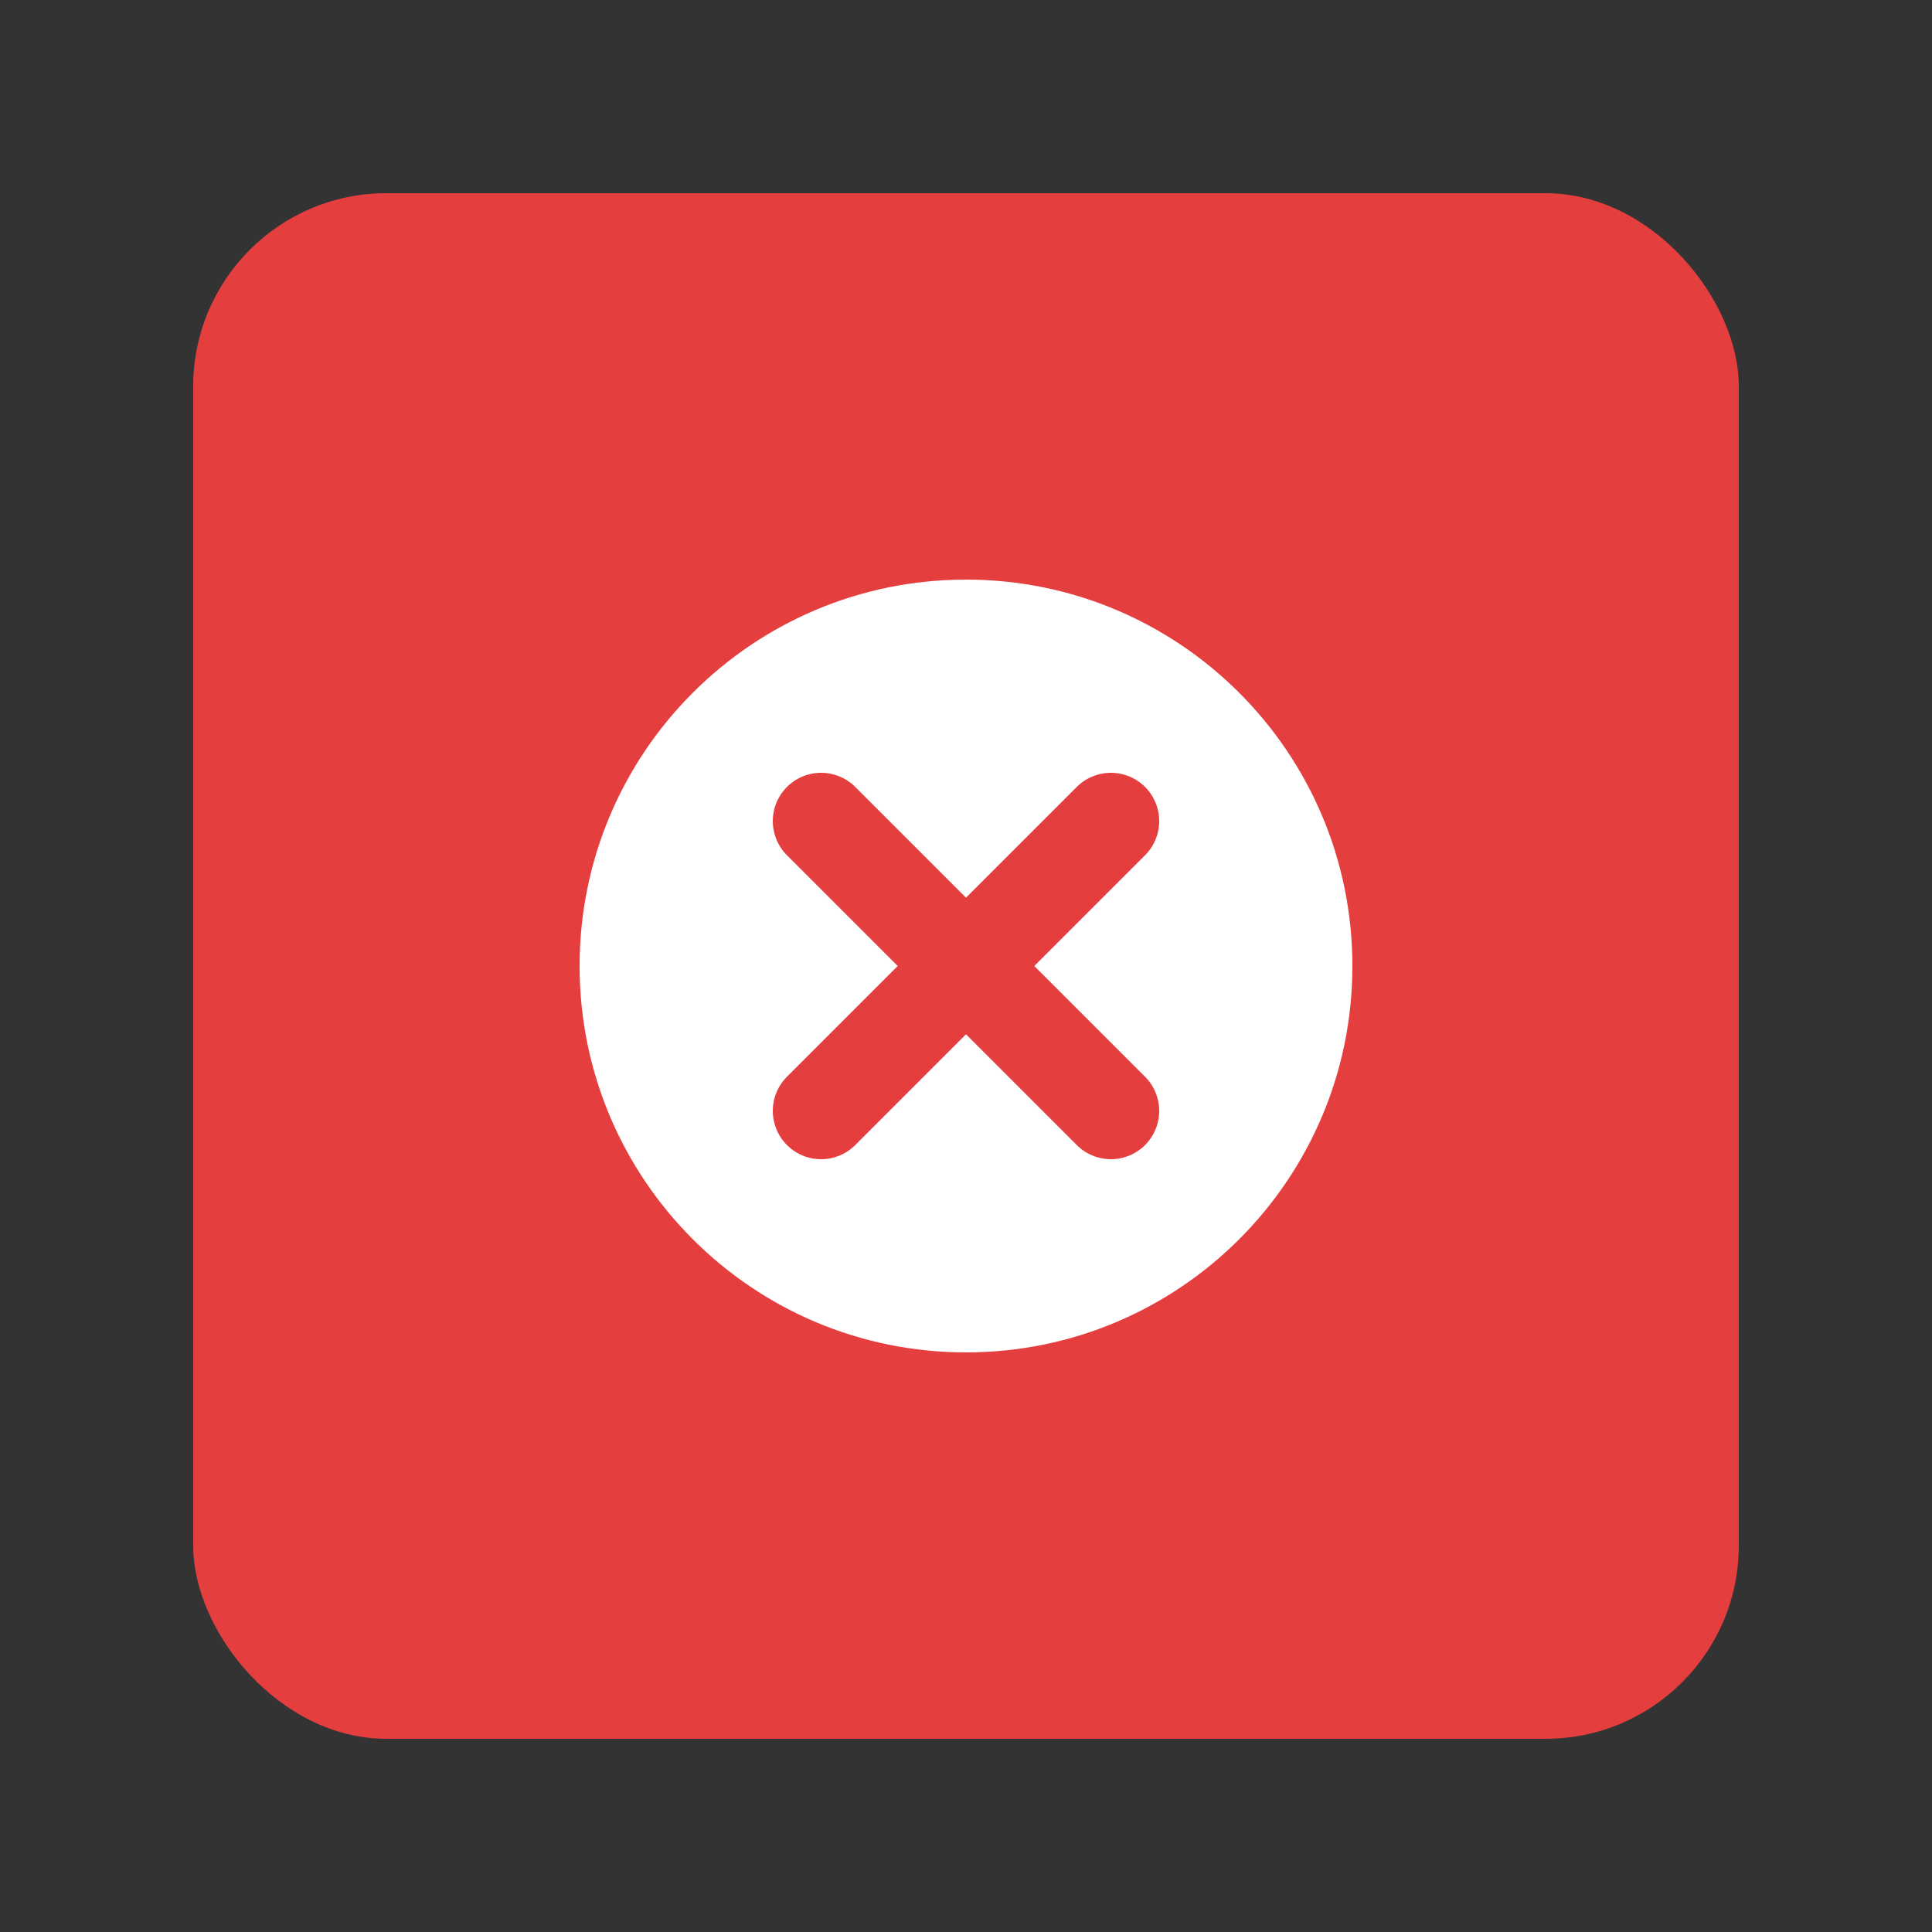
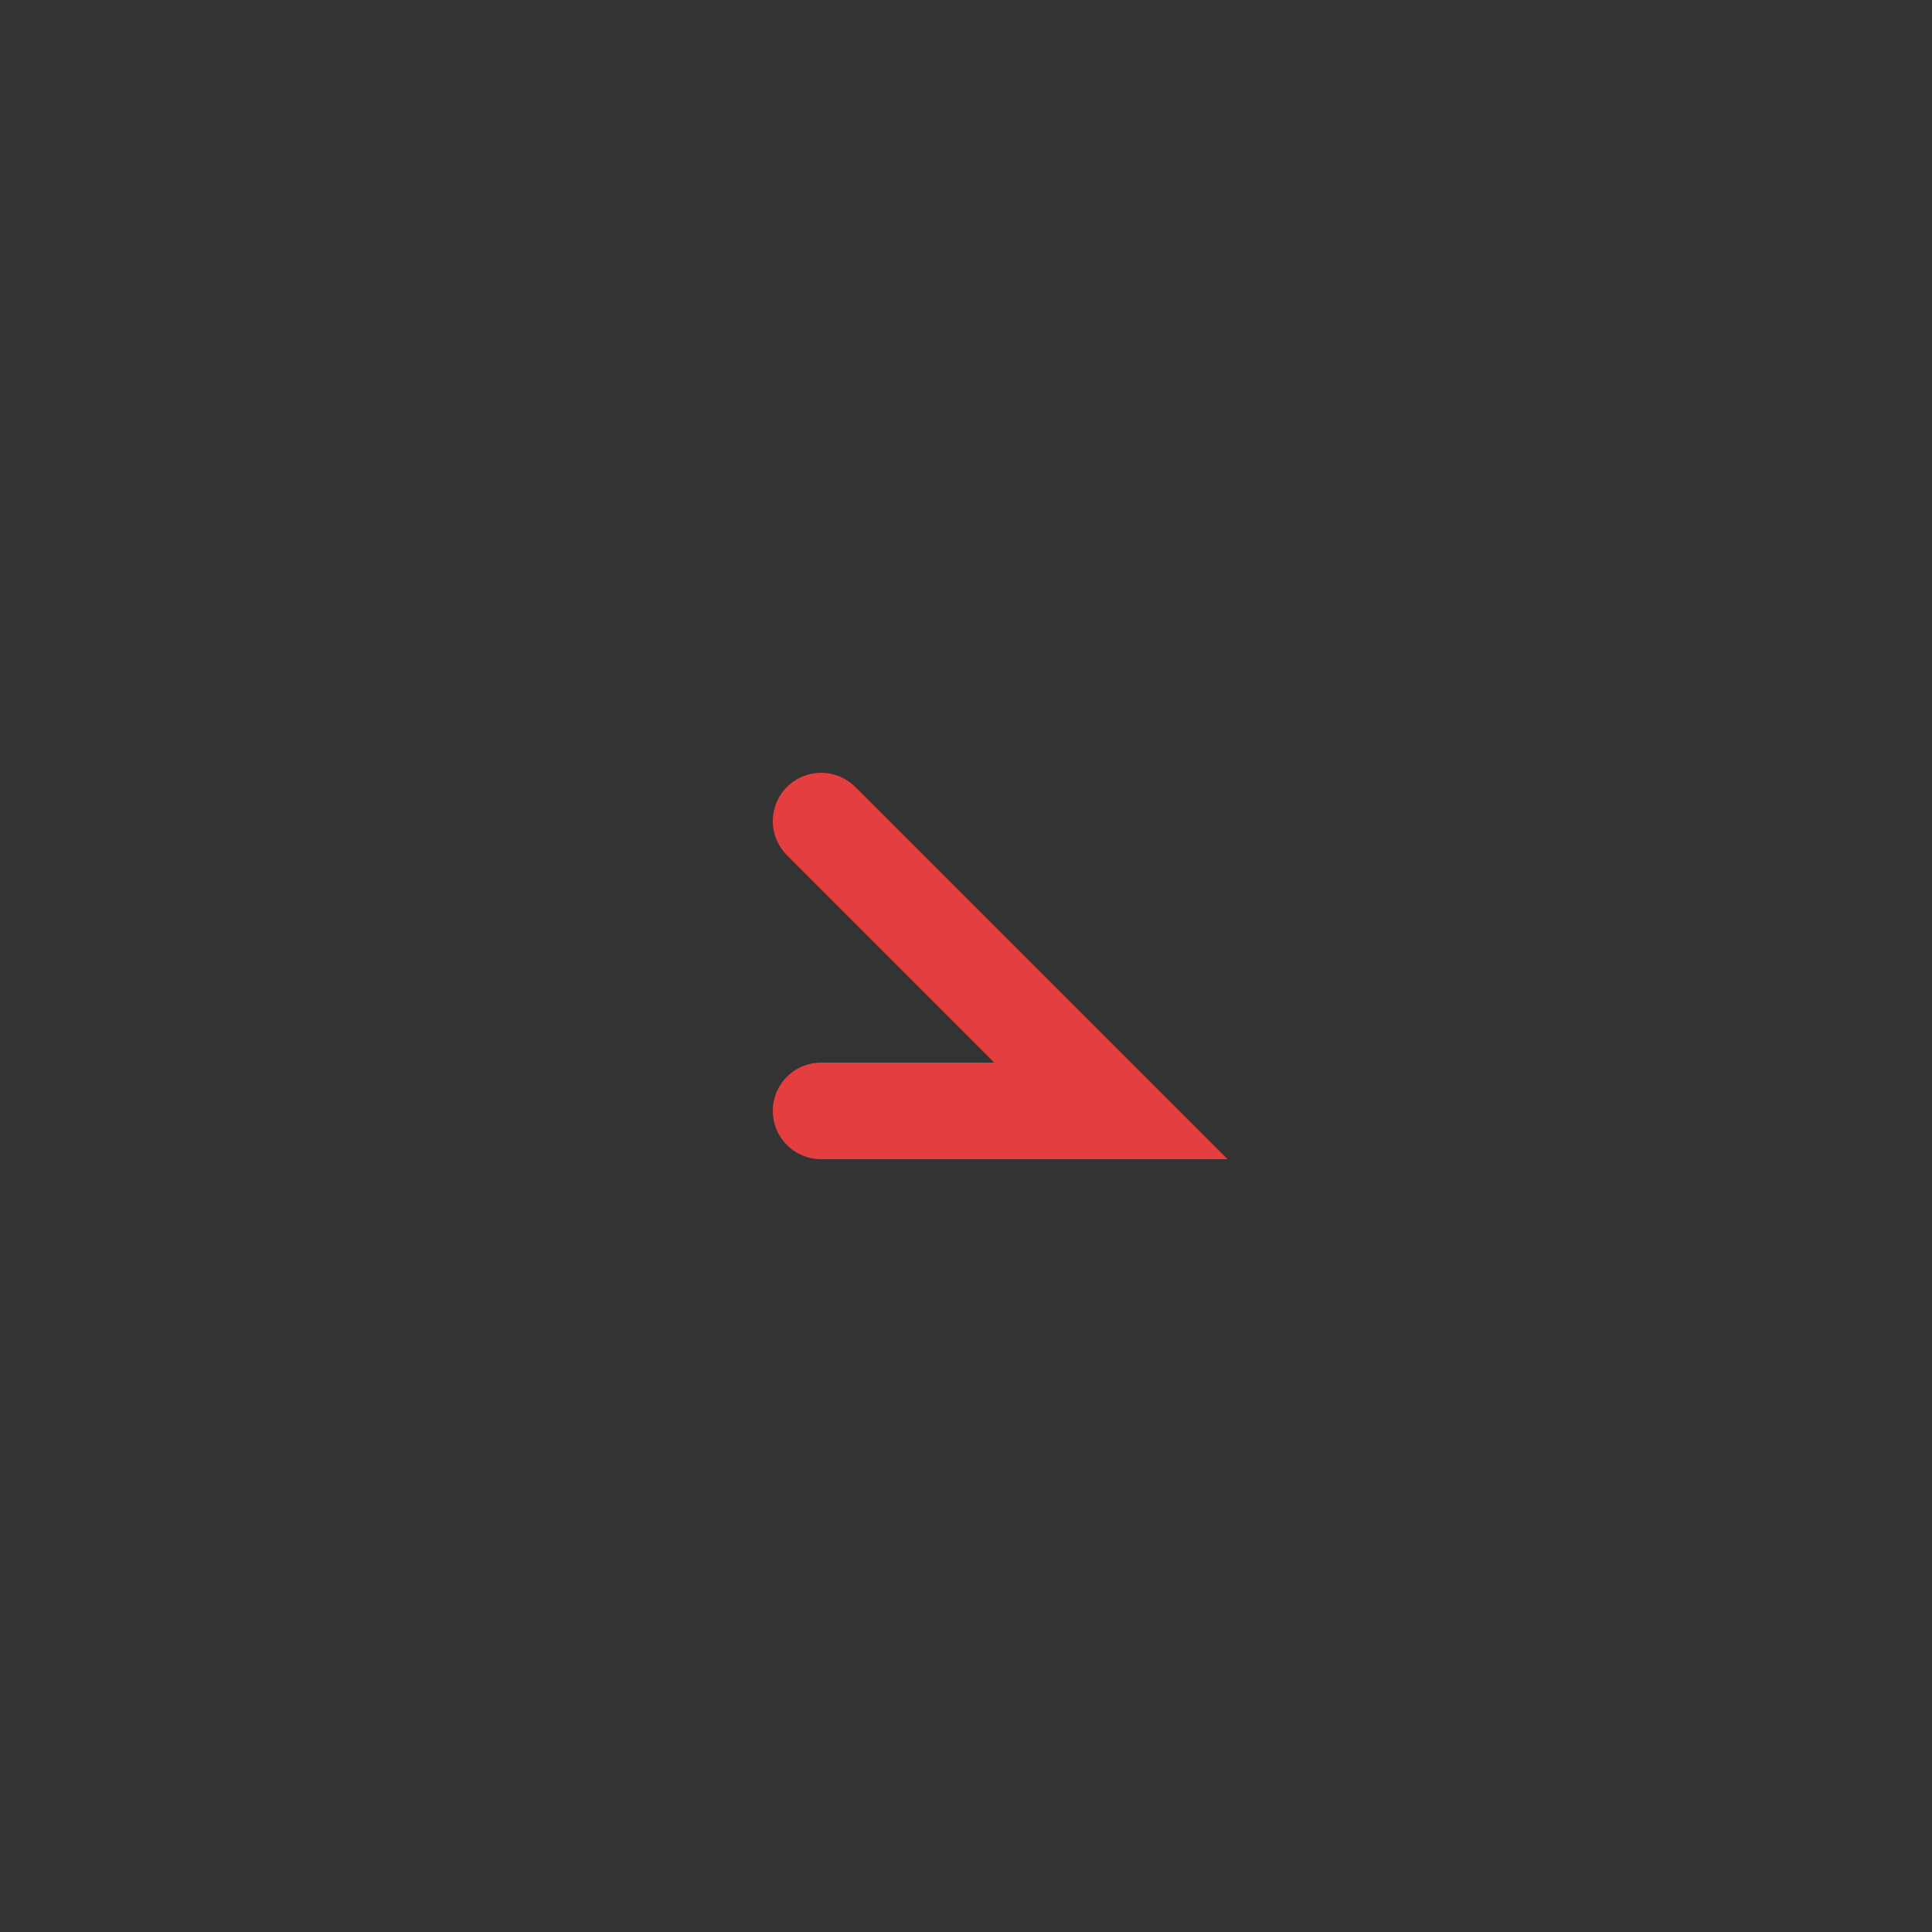
<svg xmlns="http://www.w3.org/2000/svg" width="200" height="200" viewBox="0 0 200 200" fill="none">
  <rect x="0" y="0" width="200" height="200" fill="#333333" stroke="none" />
-   <rect x="20" y="20" width="160" height="160" rx="20" fill="#E53E3E" />
-   <path d="M60 100C60 77.909 77.909 60 100 60C122.091 60 140 77.909 140 100C140 122.091 122.091 140 100 140C77.909 140 60 122.091 60 100Z" fill="white" />
-   <path d="M85 85L115 115M115 85L85 115" stroke="#E53E3E" stroke-width="10" stroke-linecap="round" />
+   <path d="M85 85L115 115L85 115" stroke="#E53E3E" stroke-width="10" stroke-linecap="round" />
</svg>